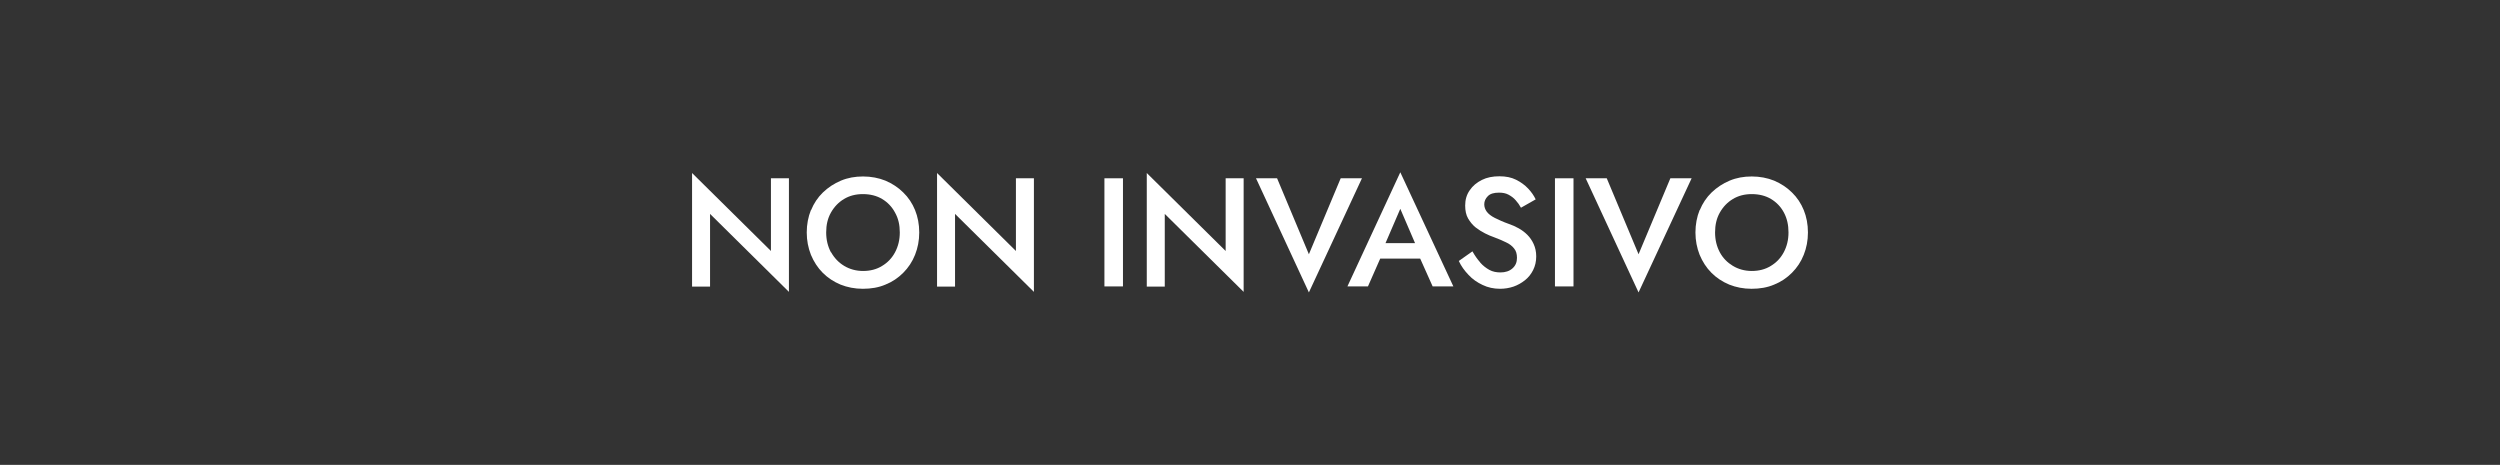
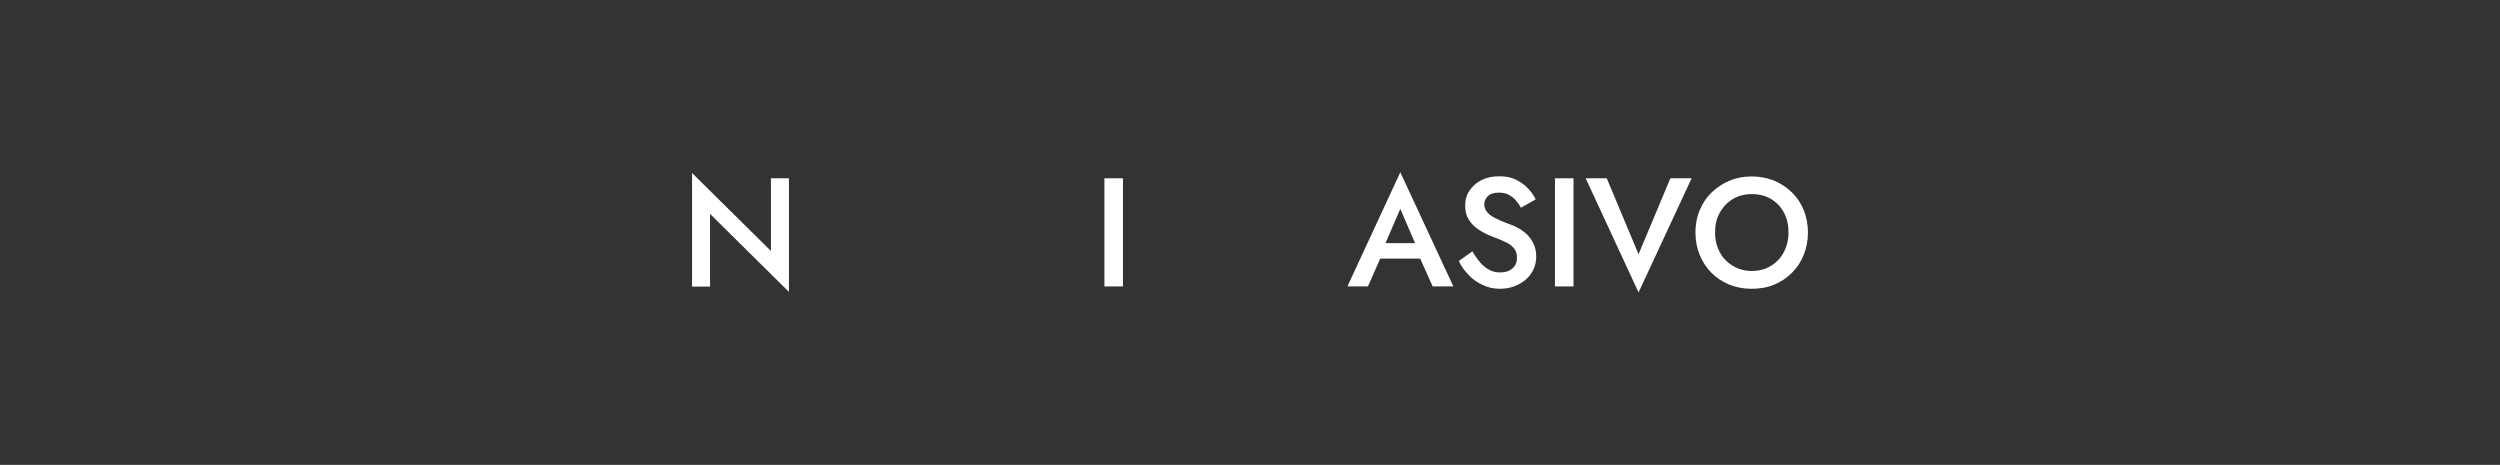
<svg xmlns="http://www.w3.org/2000/svg" id="Object" viewBox="0 0 137.56 25.58">
  <rect x="0" y="0" width="137.56" height="25.58" fill="#333333" stroke="none" />
  <defs>
    <style>      .cls-1 {        fill: #fff;        stroke-width: 0px;      }    </style>
  </defs>
  <path class="cls-1" d="m43.41,9.81v6.25l-4.34-4.29v4h-.99v-6.25l4.34,4.29v-4h.99Z" />
-   <path class="cls-1" d="m44.63,11.56c.15-.37.37-.7.65-.97.28-.27.61-.49.99-.65.38-.16.78-.23,1.22-.23s.86.08,1.23.23c.37.16.7.37.98.65.28.27.5.6.65.97.15.37.23.78.23,1.23s-.08.85-.23,1.23-.37.71-.65.99c-.28.28-.6.5-.98.65-.37.16-.79.23-1.24.23s-.85-.08-1.23-.23c-.38-.16-.7-.37-.98-.65-.28-.28-.49-.61-.65-.99-.15-.38-.23-.79-.23-1.23s.08-.86.23-1.23Zm1.1,2.32c.18.32.42.57.72.75.3.18.65.28,1.04.28s.75-.09,1.05-.28c.3-.18.54-.43.71-.75s.26-.68.26-1.09-.08-.77-.26-1.09c-.17-.32-.41-.57-.71-.75s-.66-.27-1.06-.27-.74.09-1.04.27-.54.43-.72.75-.26.68-.26,1.09.09.77.26,1.09Z" />
-   <path class="cls-1" d="m56.89,9.81v6.25l-4.34-4.29v4h-.99v-6.25l4.34,4.29v-4h.99Z" />
-   <path class="cls-1" d="m61.79,9.81v5.95h-1.02v-5.95h1.02Z" />
-   <path class="cls-1" d="m68.43,9.81v6.25l-4.34-4.29v4h-.99v-6.25l4.34,4.29v-4h.99Z" />
-   <path class="cls-1" d="m73.78,9.81h1.16l-2.92,6.28-2.91-6.28h1.16l1.75,4.18,1.75-4.18Z" />
+   <path class="cls-1" d="m61.79,9.81v5.95h-1.02v-5.95Z" />
  <path class="cls-1" d="m76.11,13.68l-.02.22-.82,1.86h-1.13l2.91-6.28,2.92,6.28h-1.14l-.81-1.81-.02-.25-.95-2.21-.94,2.18Zm-.43-.3h2.76l.19.85h-3.15l.2-.85Z" />
  <path class="cls-1" d="m81.45,14.45c.15.17.32.3.5.4s.39.14.61.14c.27,0,.49-.07.66-.22s.25-.34.25-.58c0-.22-.05-.39-.16-.52-.1-.13-.25-.25-.45-.34-.19-.09-.41-.19-.66-.28-.15-.05-.31-.12-.49-.21-.18-.09-.35-.2-.52-.33-.16-.13-.3-.3-.41-.49s-.16-.43-.16-.71c0-.32.08-.6.25-.84.16-.24.39-.43.67-.57.28-.14.6-.2.96-.2s.66.06.92.19c.26.13.48.29.66.48.18.19.32.39.42.6l-.81.46c-.08-.15-.18-.29-.29-.41-.11-.13-.25-.23-.4-.31-.15-.08-.32-.11-.52-.11-.28,0-.48.06-.61.19-.13.13-.2.28-.2.45,0,.15.05.29.14.41.09.12.24.24.44.34s.46.22.77.33c.18.06.36.14.54.24.18.1.34.22.48.36s.26.31.35.51.14.42.14.68c0,.28-.06.53-.17.75-.11.22-.26.41-.45.56-.19.15-.4.27-.63.35-.24.08-.48.12-.74.12-.35,0-.67-.07-.96-.21-.3-.14-.56-.32-.78-.56-.22-.23-.4-.48-.53-.76l.75-.53c.13.23.27.43.42.6Z" />
  <path class="cls-1" d="m86.58,9.81v5.95h-1.02v-5.95h1.02Z" />
  <path class="cls-1" d="m91.92,9.81h1.16l-2.92,6.28-2.91-6.28h1.16l1.75,4.18,1.75-4.18Z" />
  <path class="cls-1" d="m93.53,11.56c.15-.37.37-.7.65-.97.28-.27.61-.49.99-.65.38-.16.78-.23,1.22-.23s.86.08,1.23.23c.37.16.7.37.98.65.28.27.5.6.65.97.15.37.23.78.23,1.23s-.08.85-.23,1.23c-.15.38-.37.71-.65.99-.28.28-.6.5-.98.65-.37.16-.79.23-1.24.23s-.85-.08-1.23-.23c-.38-.16-.7-.37-.98-.65s-.49-.61-.65-.99c-.15-.38-.23-.79-.23-1.23s.08-.86.23-1.23Zm1.1,2.32c.17.32.42.57.72.75.3.18.65.28,1.04.28s.75-.09,1.05-.28c.3-.18.54-.43.71-.75s.26-.68.26-1.09-.08-.77-.25-1.09-.41-.57-.71-.75c-.3-.18-.66-.27-1.06-.27s-.74.09-1.04.27-.54.43-.72.75c-.18.32-.26.68-.26,1.09s.09.77.26,1.09Z" />
</svg>